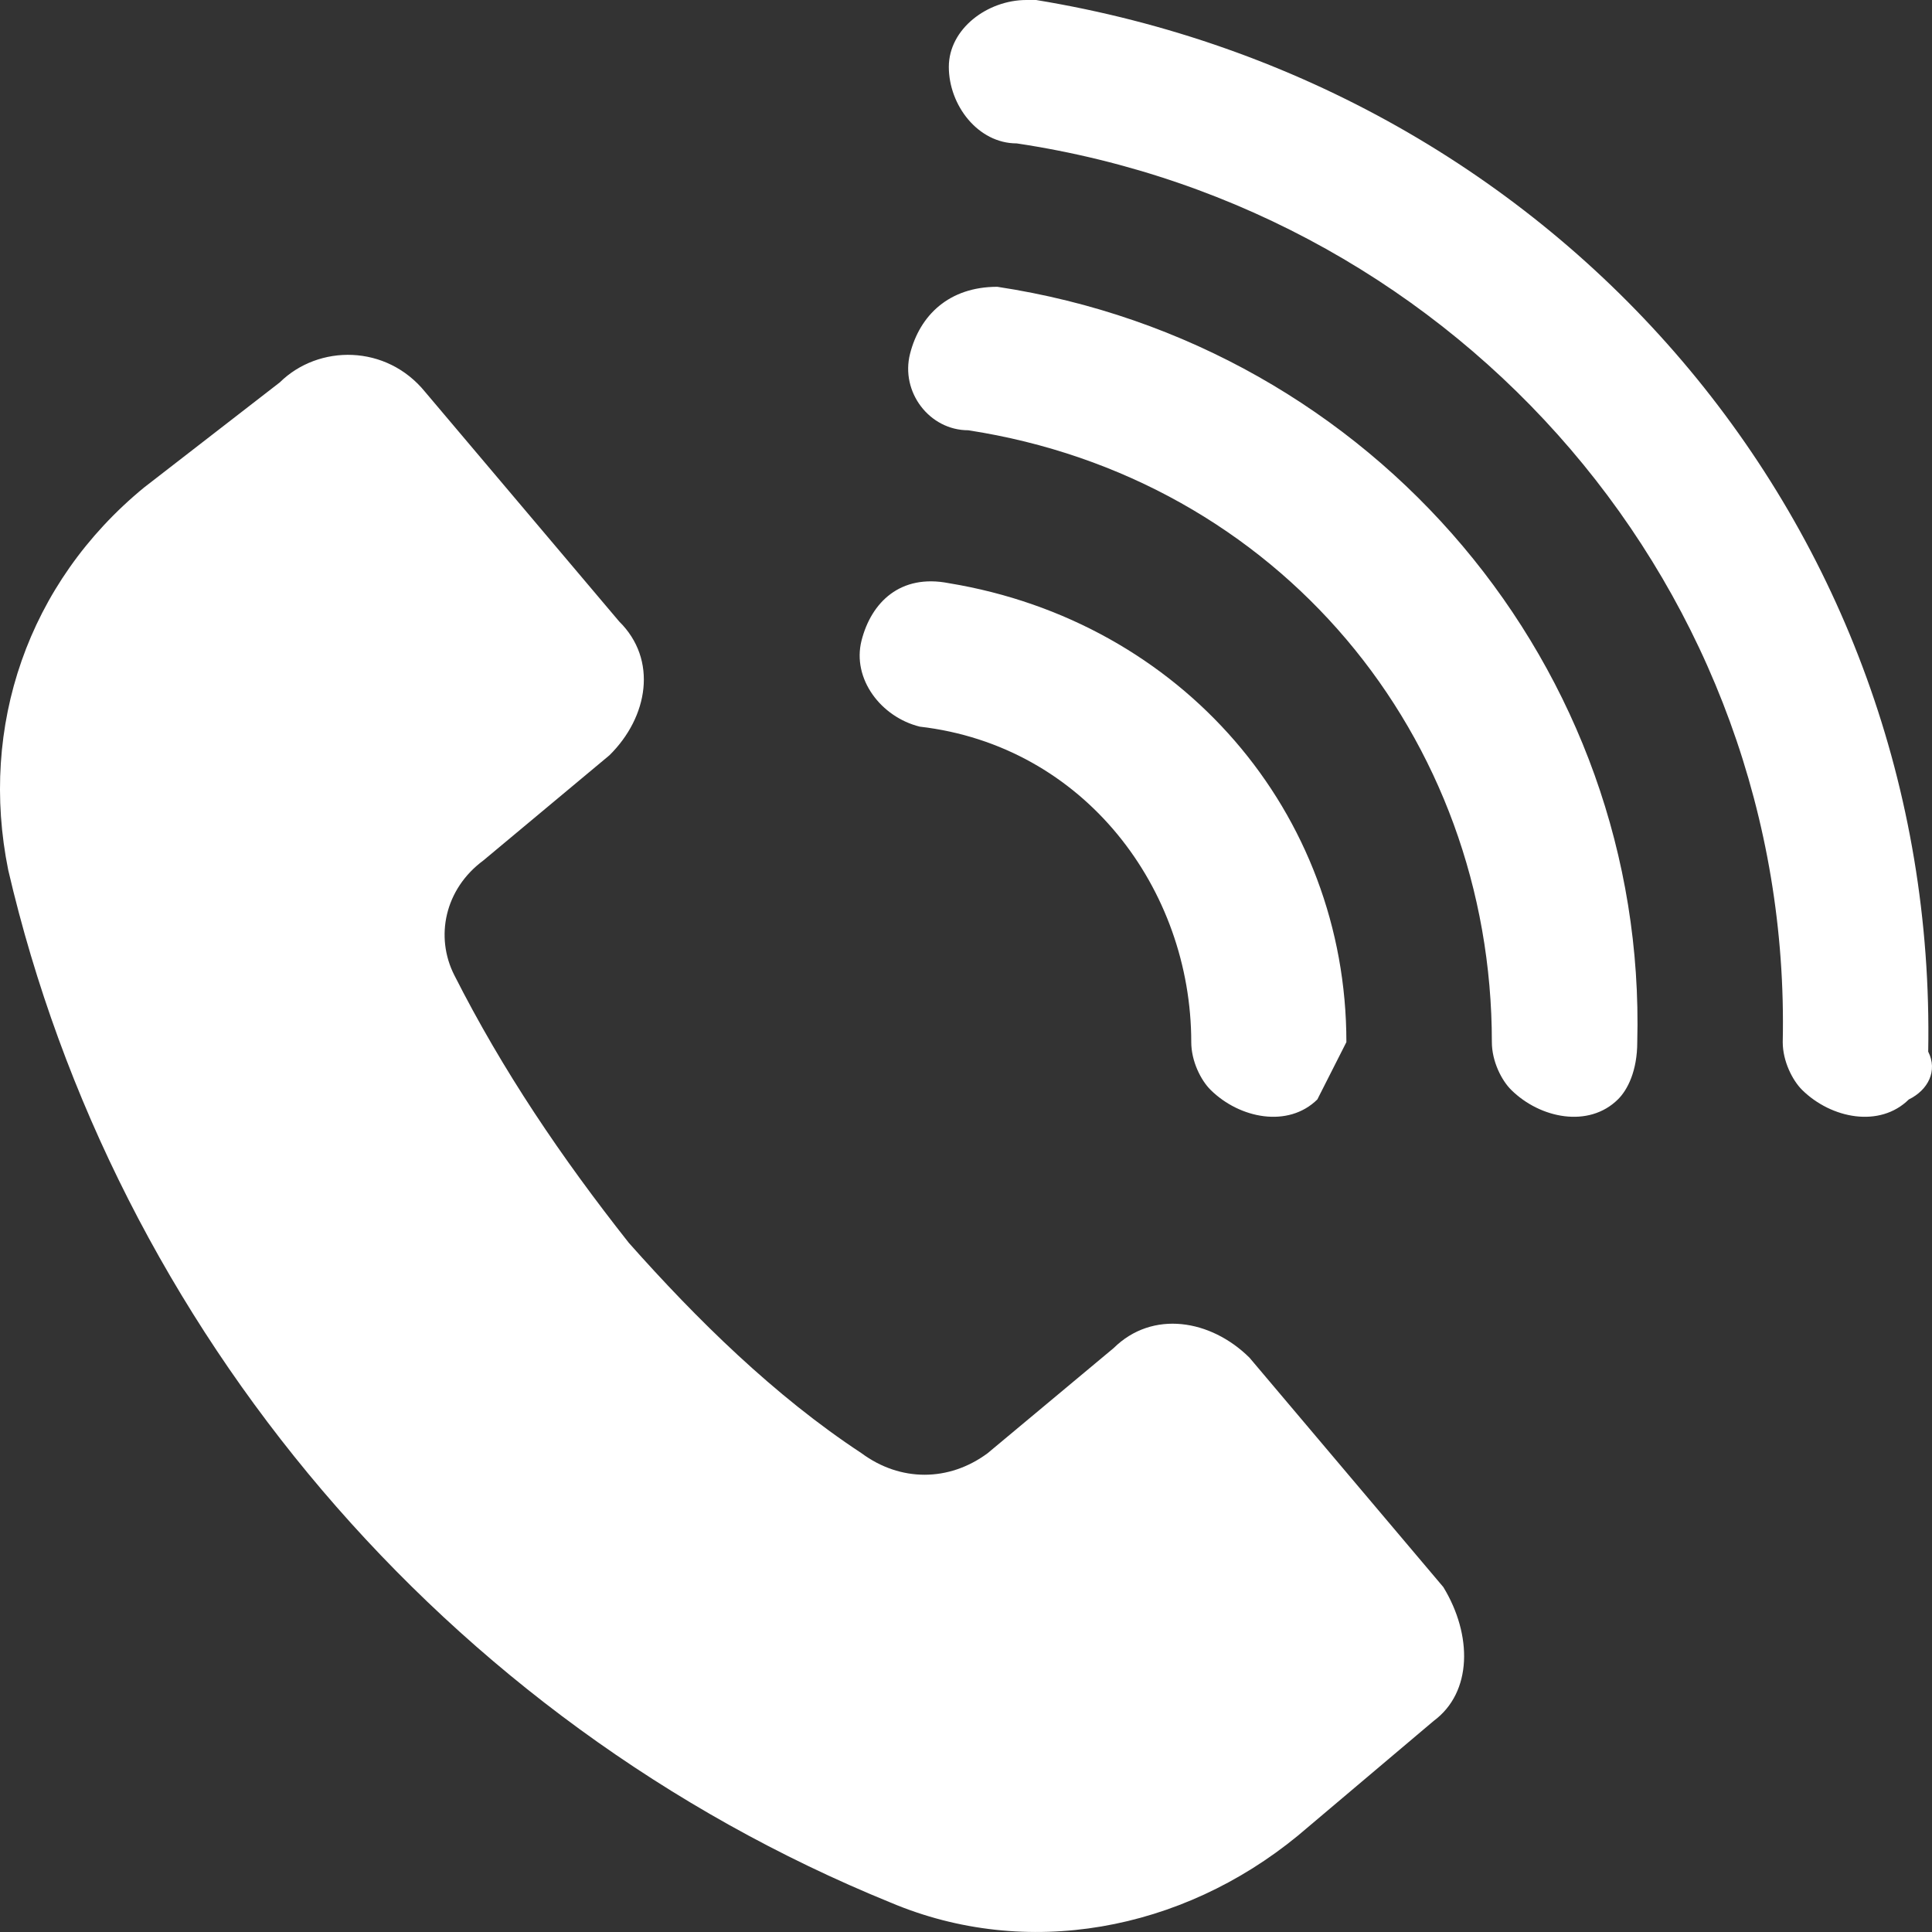
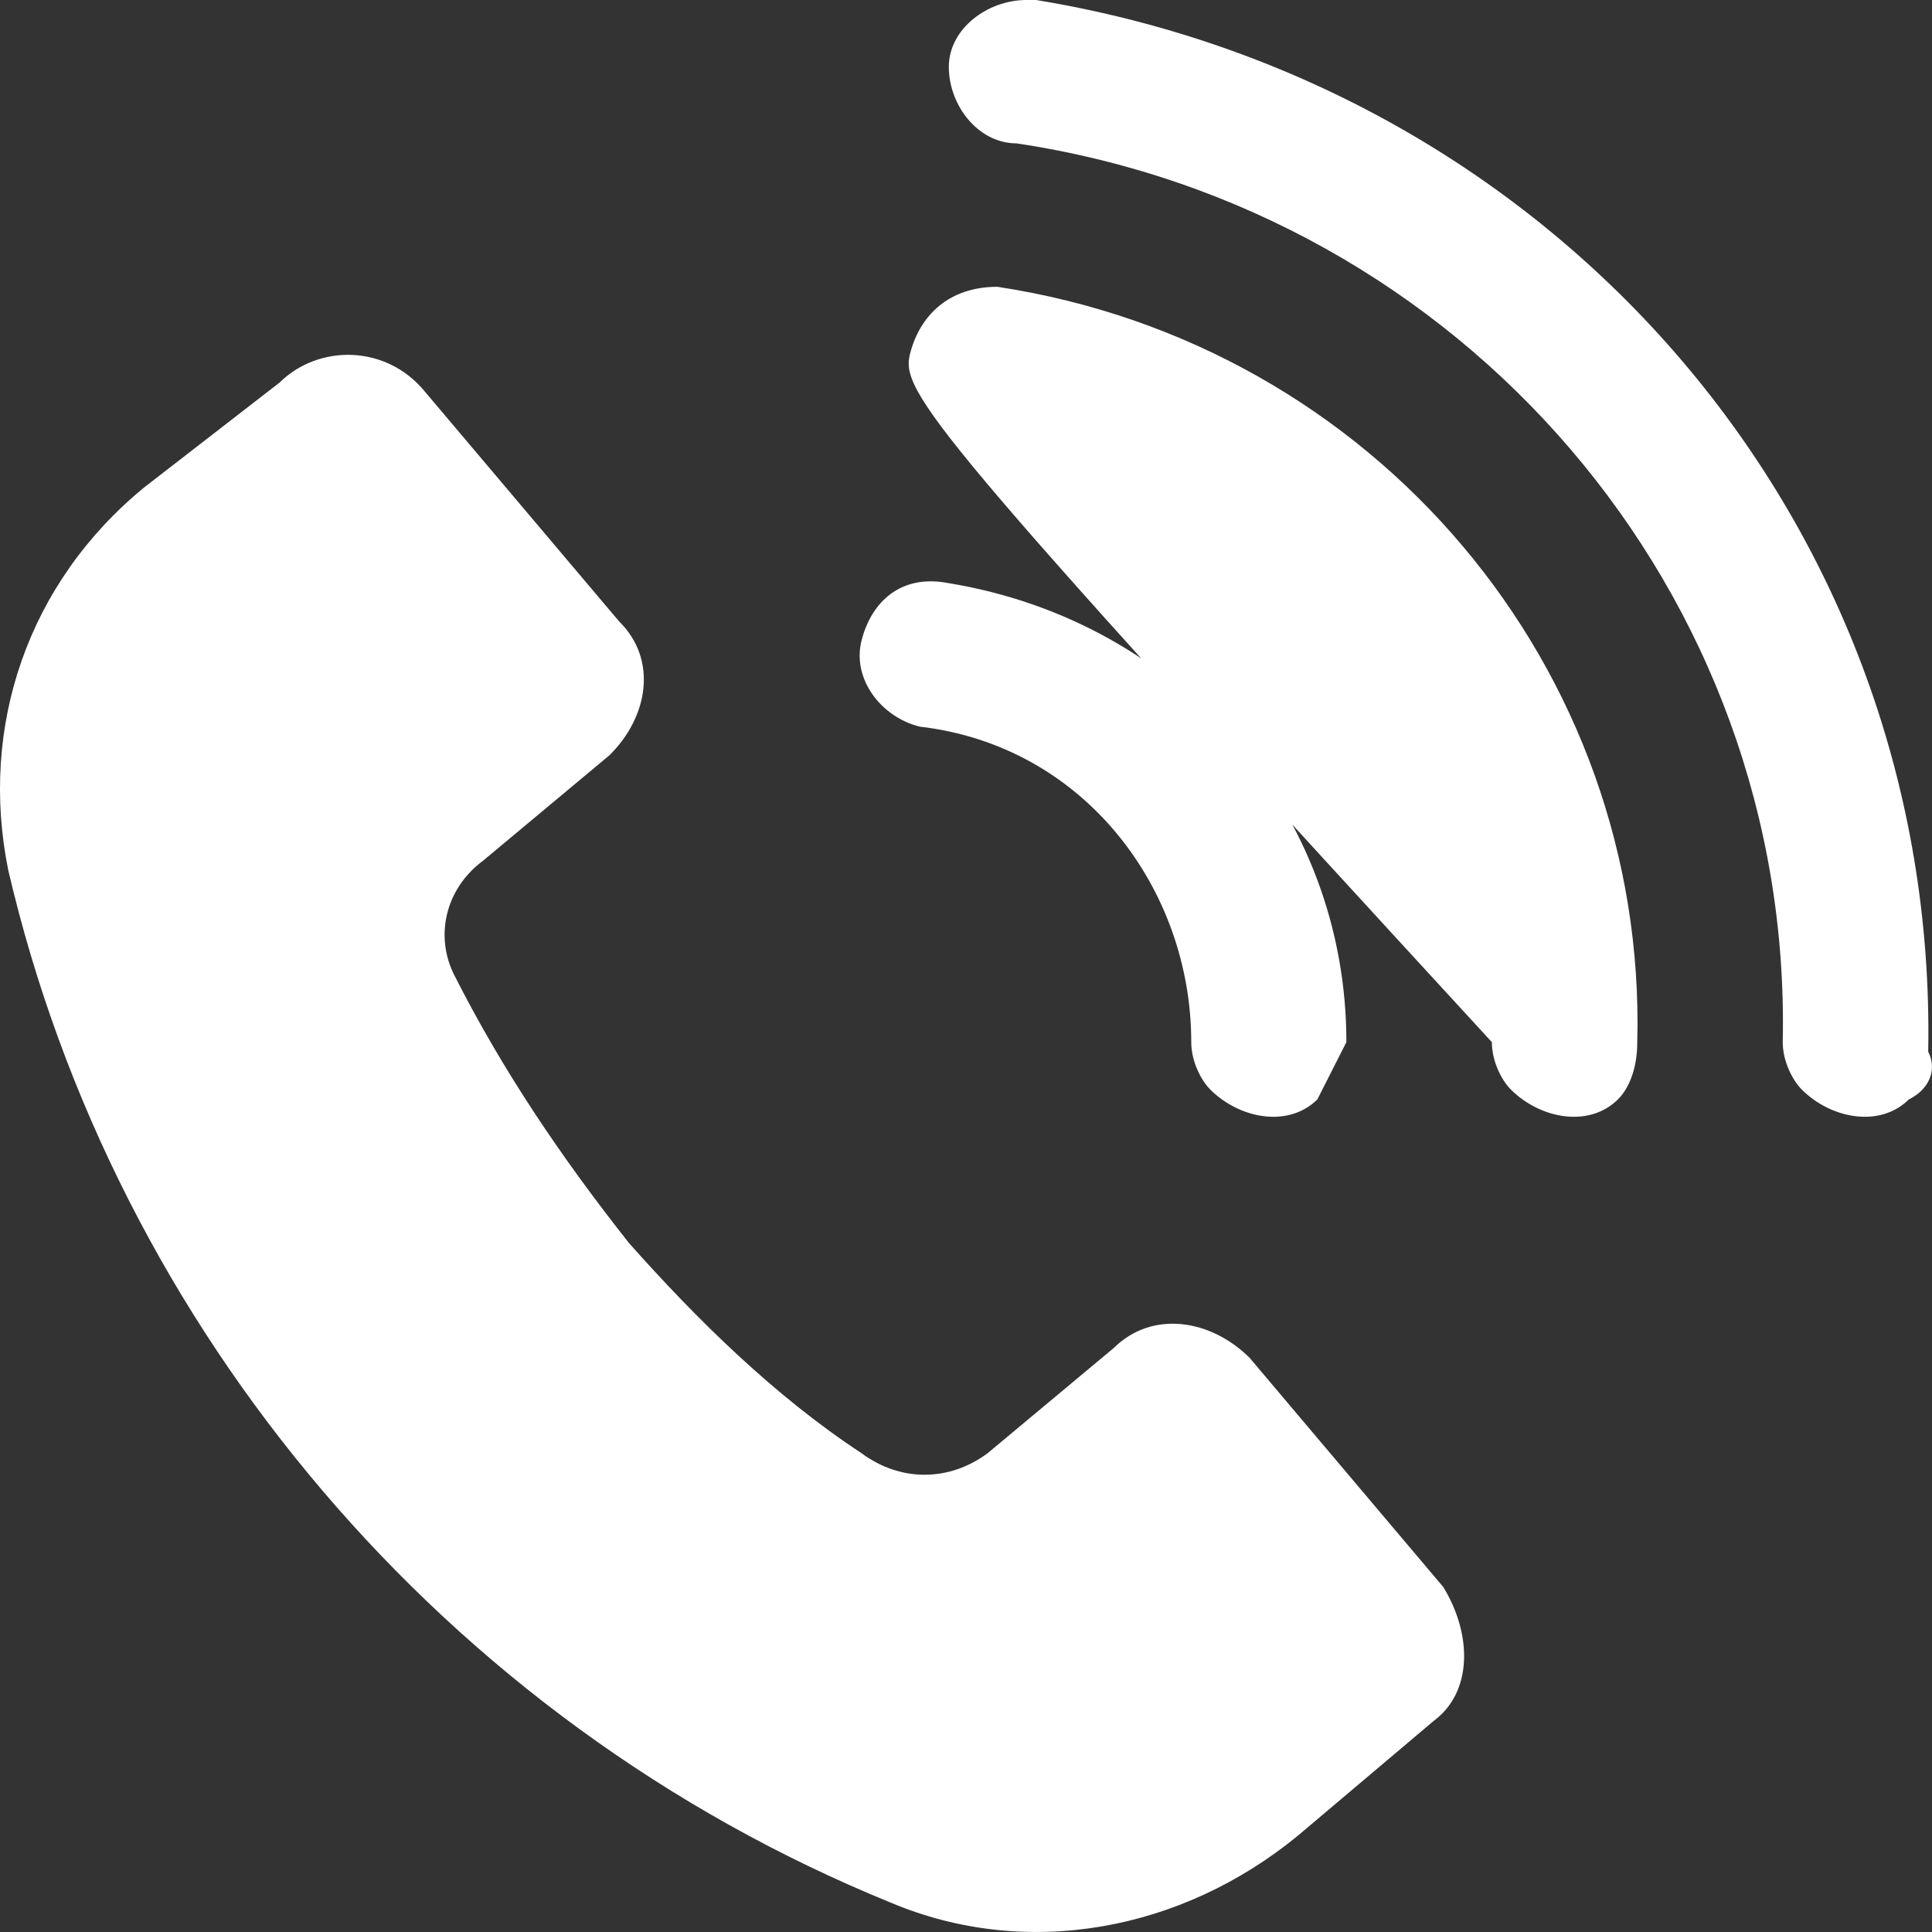
<svg xmlns="http://www.w3.org/2000/svg" width="27" height="27" viewBox="0 0 27 27" fill="none">
  <rect x="0" y="0" width="27" height="27" fill="#333333" stroke="none" />
-   <path d="M20.171 22.18L17.461 18.973C16.919 18.438 16.106 18.305 15.564 18.839L13.802 20.309C13.26 20.71 12.582 20.71 12.04 20.309C10.821 19.507 9.737 18.438 8.788 17.369C7.839 16.167 7.026 14.964 6.349 13.628C6.078 13.094 6.213 12.426 6.755 12.025L8.517 10.555C9.059 10.021 9.195 9.219 8.653 8.685L5.942 5.478C5.4 4.81 4.452 4.81 3.91 5.344L2.012 6.814C0.386 8.15 -0.291 10.155 0.115 12.159C1.606 18.572 6.213 24.05 12.447 26.589C14.344 27.39 16.512 26.989 18.139 25.653L20.036 24.05C20.578 23.649 20.578 22.848 20.171 22.18ZM26.676 15.365C26.269 15.766 25.592 15.633 25.185 15.232C25.05 15.098 24.914 14.831 24.914 14.564C25.05 8.284 20.442 2.939 14.209 2.004C13.667 2.004 13.26 1.47 13.26 0.935C13.26 0.401 13.802 0 14.344 0H14.48C21.797 1.202 27.082 7.349 26.947 14.697C27.082 14.964 26.947 15.232 26.676 15.365ZM22.61 15.365C22.204 15.766 21.526 15.633 21.12 15.232C20.984 15.098 20.849 14.831 20.849 14.564C20.849 10.288 17.867 6.681 13.531 6.013C12.989 6.013 12.582 5.478 12.718 4.944C12.854 4.409 13.26 4.008 13.938 4.008C19.223 4.81 23.017 9.353 22.881 14.564C22.881 14.964 22.746 15.232 22.61 15.365ZM18.41 15.365C18.003 15.766 17.325 15.633 16.919 15.232C16.783 15.098 16.648 14.831 16.648 14.564C16.648 12.426 15.157 10.422 12.854 10.155C12.311 10.021 11.905 9.486 12.04 8.952C12.176 8.418 12.582 8.017 13.26 8.15C16.512 8.685 18.816 11.357 18.816 14.564C18.68 14.831 18.545 15.098 18.41 15.365Z" fill="white" />
+   <path d="M20.171 22.18L17.461 18.973C16.919 18.438 16.106 18.305 15.564 18.839L13.802 20.309C13.26 20.71 12.582 20.71 12.04 20.309C10.821 19.507 9.737 18.438 8.788 17.369C7.839 16.167 7.026 14.964 6.349 13.628C6.078 13.094 6.213 12.426 6.755 12.025L8.517 10.555C9.059 10.021 9.195 9.219 8.653 8.685L5.942 5.478C5.4 4.81 4.452 4.81 3.91 5.344L2.012 6.814C0.386 8.15 -0.291 10.155 0.115 12.159C1.606 18.572 6.213 24.05 12.447 26.589C14.344 27.39 16.512 26.989 18.139 25.653L20.036 24.05C20.578 23.649 20.578 22.848 20.171 22.18ZM26.676 15.365C26.269 15.766 25.592 15.633 25.185 15.232C25.05 15.098 24.914 14.831 24.914 14.564C25.05 8.284 20.442 2.939 14.209 2.004C13.667 2.004 13.26 1.47 13.26 0.935C13.26 0.401 13.802 0 14.344 0H14.48C21.797 1.202 27.082 7.349 26.947 14.697C27.082 14.964 26.947 15.232 26.676 15.365ZM22.61 15.365C22.204 15.766 21.526 15.633 21.12 15.232C20.984 15.098 20.849 14.831 20.849 14.564C12.989 6.013 12.582 5.478 12.718 4.944C12.854 4.409 13.26 4.008 13.938 4.008C19.223 4.81 23.017 9.353 22.881 14.564C22.881 14.964 22.746 15.232 22.61 15.365ZM18.41 15.365C18.003 15.766 17.325 15.633 16.919 15.232C16.783 15.098 16.648 14.831 16.648 14.564C16.648 12.426 15.157 10.422 12.854 10.155C12.311 10.021 11.905 9.486 12.04 8.952C12.176 8.418 12.582 8.017 13.26 8.15C16.512 8.685 18.816 11.357 18.816 14.564C18.68 14.831 18.545 15.098 18.41 15.365Z" fill="white" />
</svg>